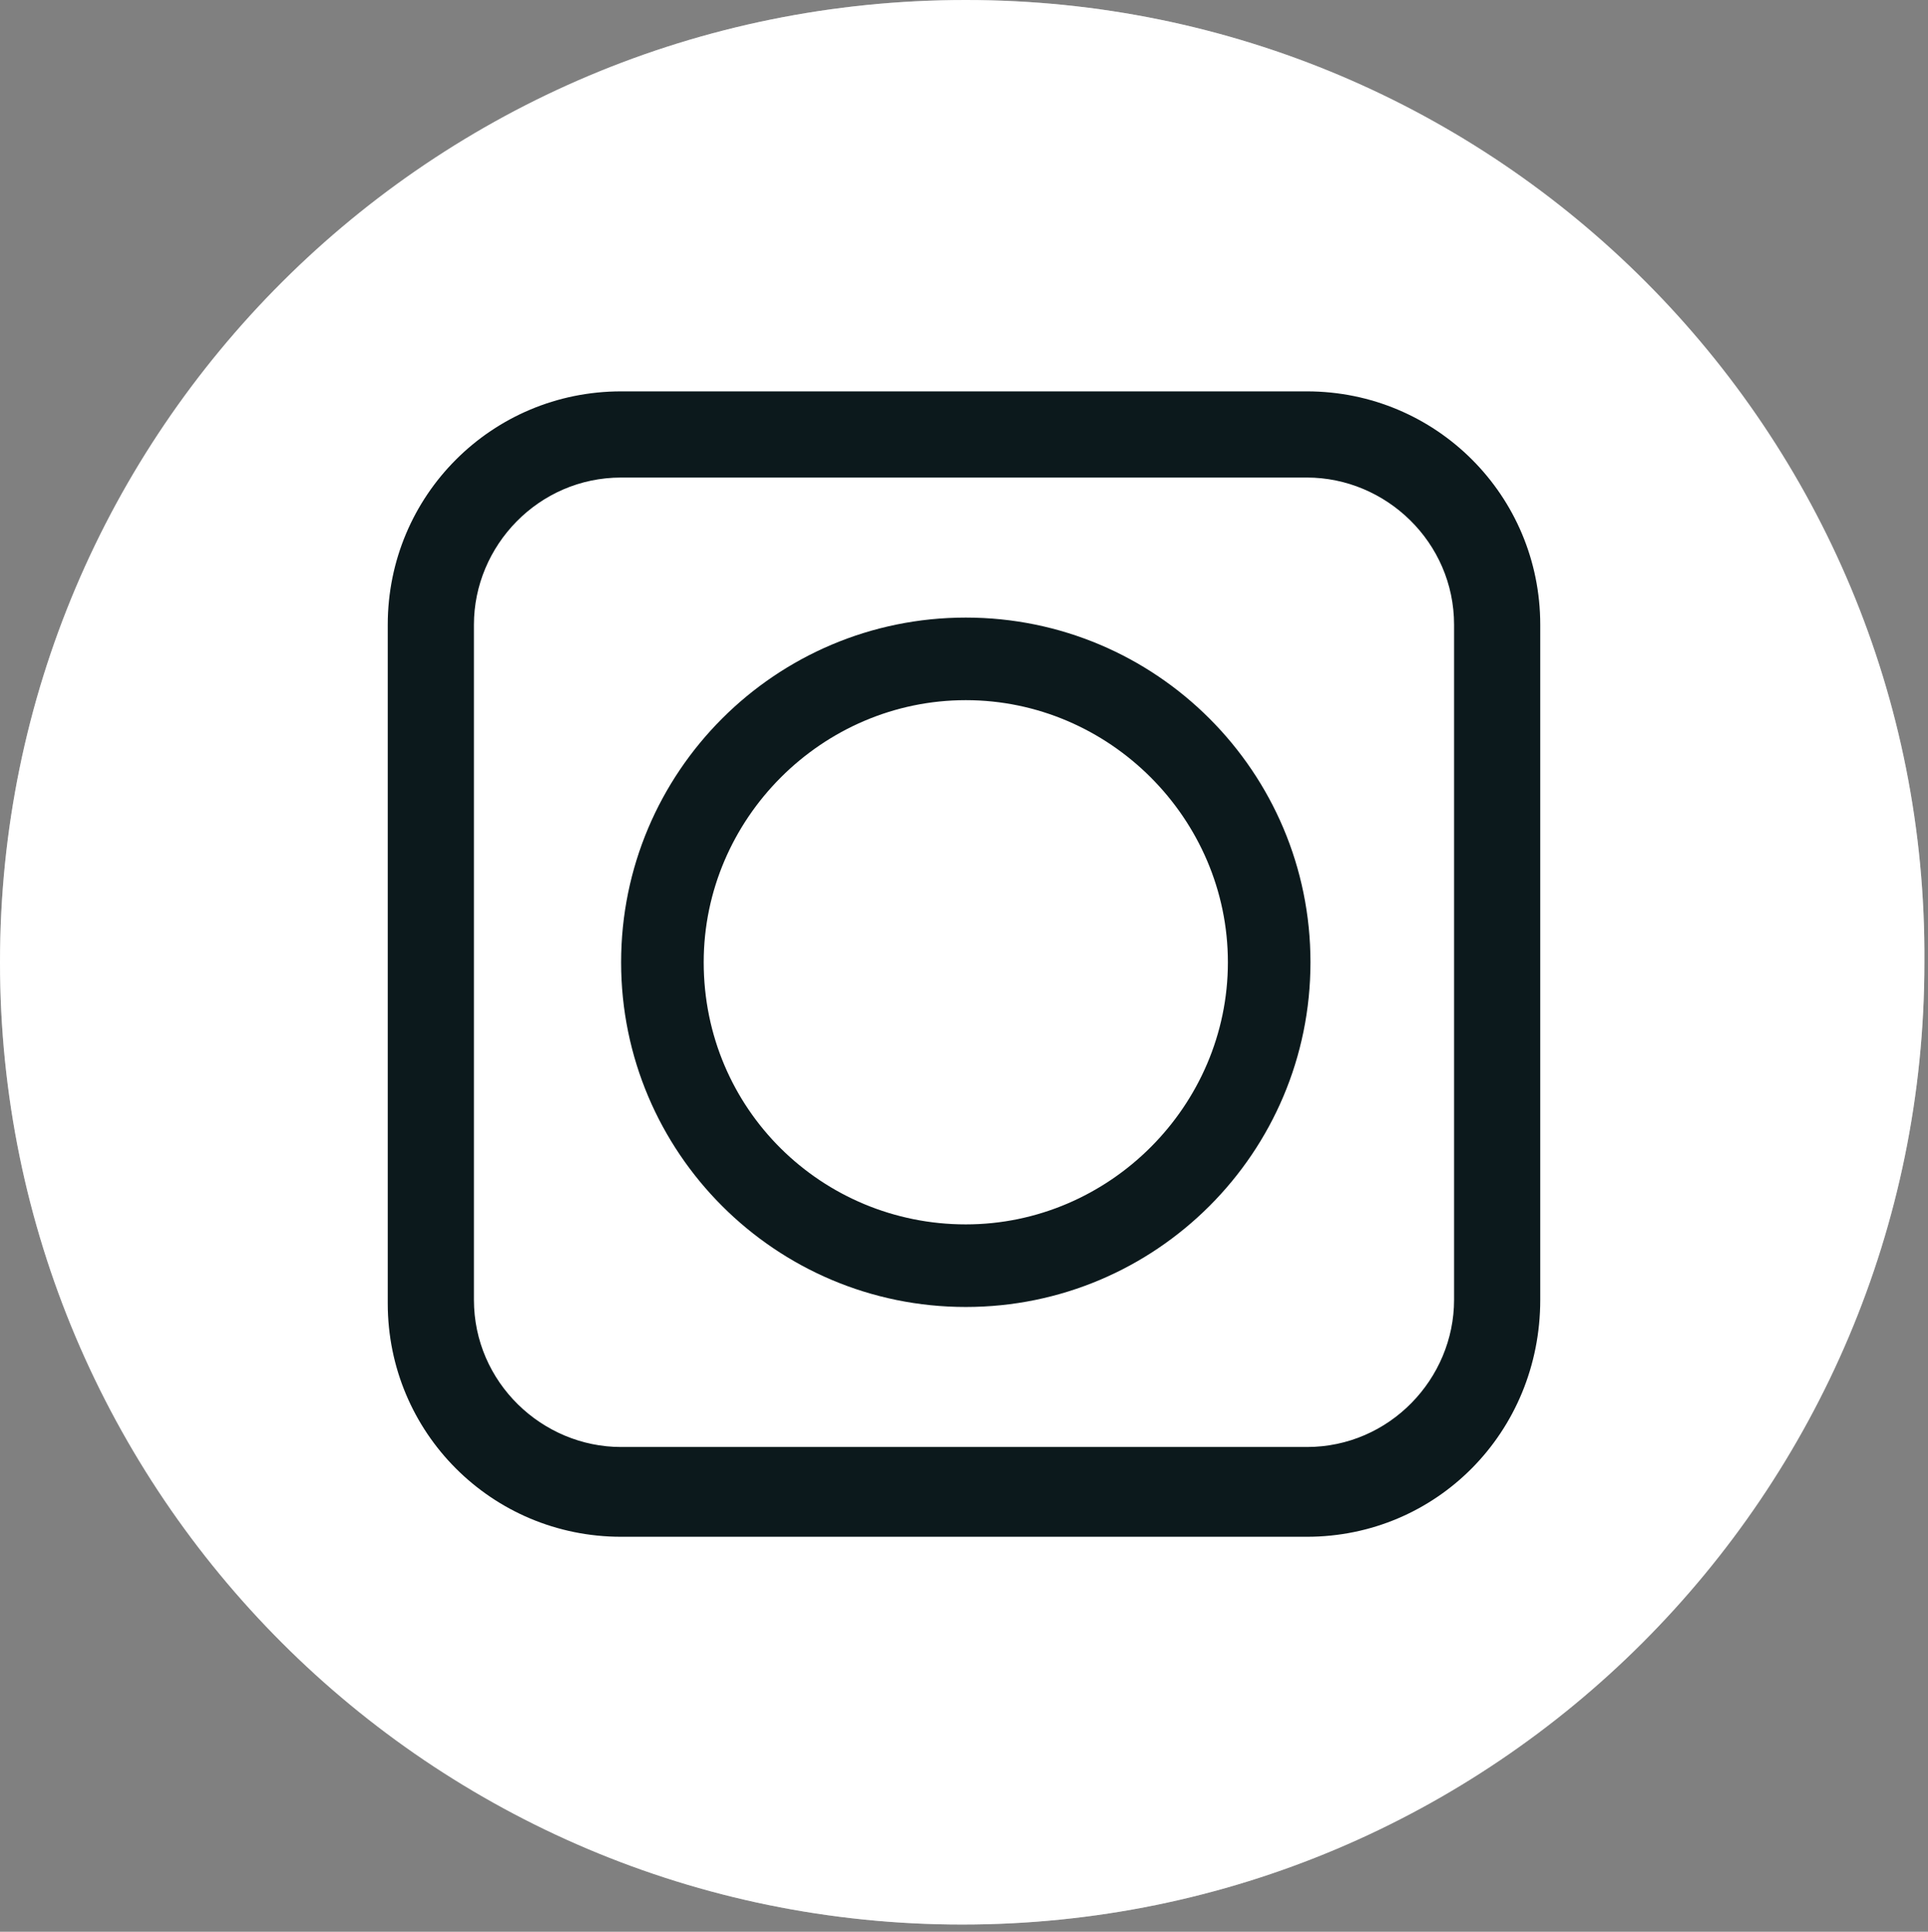
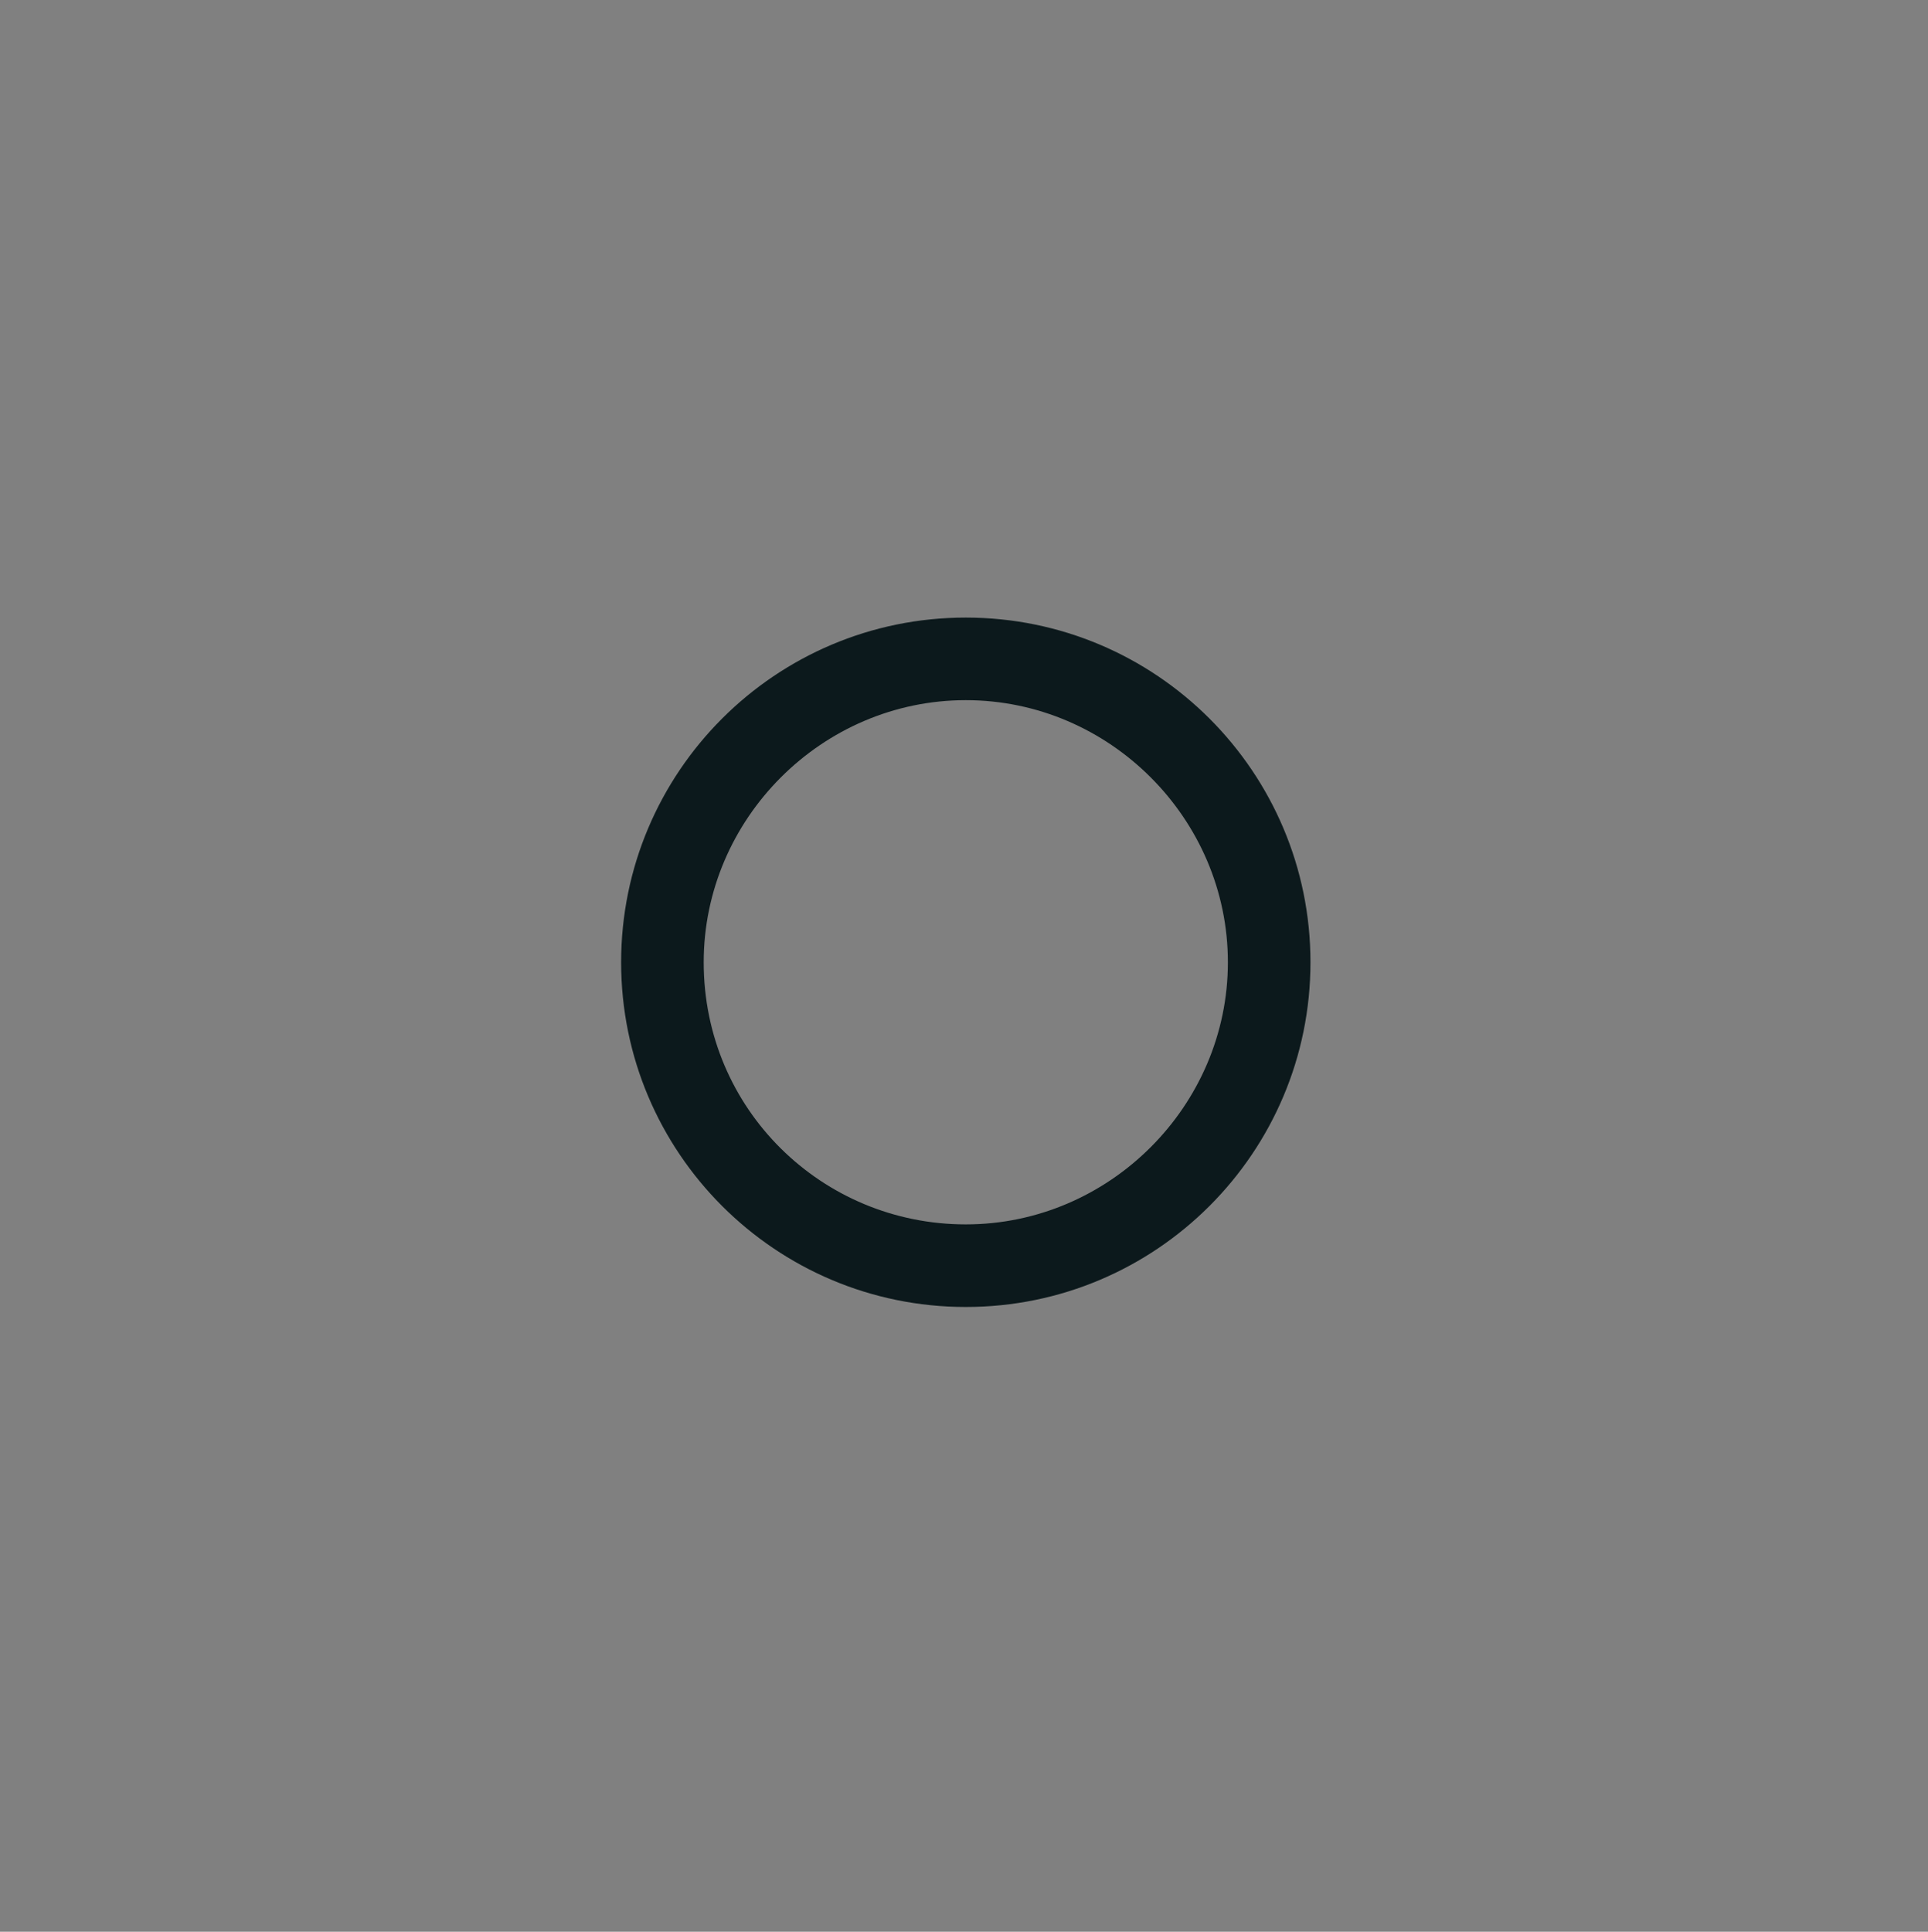
<svg xmlns="http://www.w3.org/2000/svg" version="1.1" id="Layer_3" x="0px" y="0px" viewBox="0 0 53.7 53.8" style="enable-background:new 0 0 53.7 53.8;" xml:space="preserve">
  <rect x="0" y="0" width="53.7" height="53.8" fill="#808080" stroke="none" />
  <style type="text/css">
	.st0{fill:#AEAEAF;}
	.st1{fill:#FFFFFF;}
	.st2{fill:none;stroke:#FFFFFF;stroke-miterlimit:10;}
	.st3{fill:#0C191C;}
</style>
  <g>
    <g>
-       <path class="st0" d="M26.9,0C12,0,0,12,0,26.8c0,14.8,12,26.8,26.8,26.8c14.8,0,26.8-12,26.8-26.8C53.7,12,41.7,0,26.9,0z" />
-     </g>
+       </g>
    <g>
-       <path class="st1" d="M26.9,0C12,0,0,12,0,26.8c0,14.8,12,26.8,26.8,26.8c14.8,0,26.8-12,26.8-26.8C53.7,12,41.7,0,26.9,0z" />
      <g>
        <path class="st2" d="M19.2,39.9L19.2,39.9L19.2,39.9L19.2,39.9z M34.5,12.7L34.5,12.7L34.5,12.7L34.5,12.7z" />
        <g>
          <g>
            <path class="st3" d="M26.9,36.4c5.3,0,9.6-4.3,9.6-9.6c0-5.3-4.3-9.6-9.6-9.6c-5.3,0-9.6,4.3-9.6,9.6       C17.3,32.1,21.6,36.4,26.9,36.4z M19.6,26.8c0-4,3.3-7.3,7.3-7.3s7.3,3.3,7.3,7.3c0,4-3.3,7.3-7.3,7.3S19.6,30.9,19.6,26.8z" />
          </g>
        </g>
-         <path class="st3" d="M36.4,42.8H17.3c-3.6,0-6.5-2.9-6.5-6.5V17.4c0-3.6,2.9-6.5,6.5-6.5h19.1c3.6,0,6.5,2.9,6.5,6.5v18.8     C42.9,39.9,40,42.8,36.4,42.8z M17.3,13.3c-2.3,0-4.1,1.9-4.1,4.1v18.8c0,2.3,1.9,4.1,4.1,4.1h19.1c2.3,0,4.1-1.9,4.1-4.1V17.4     c0-2.3-1.9-4.1-4.1-4.1H17.3z" />
      </g>
-       <path class="st1" d="M36.6,16.2c-0.8,0-1.5,0.7-1.5,1.5c0,0.8,0.7,1.5,1.5,1.5c0.8,0,1.5-0.7,1.5-1.5    C38.1,16.9,37.4,16.2,36.6,16.2z" />
    </g>
  </g>
</svg>